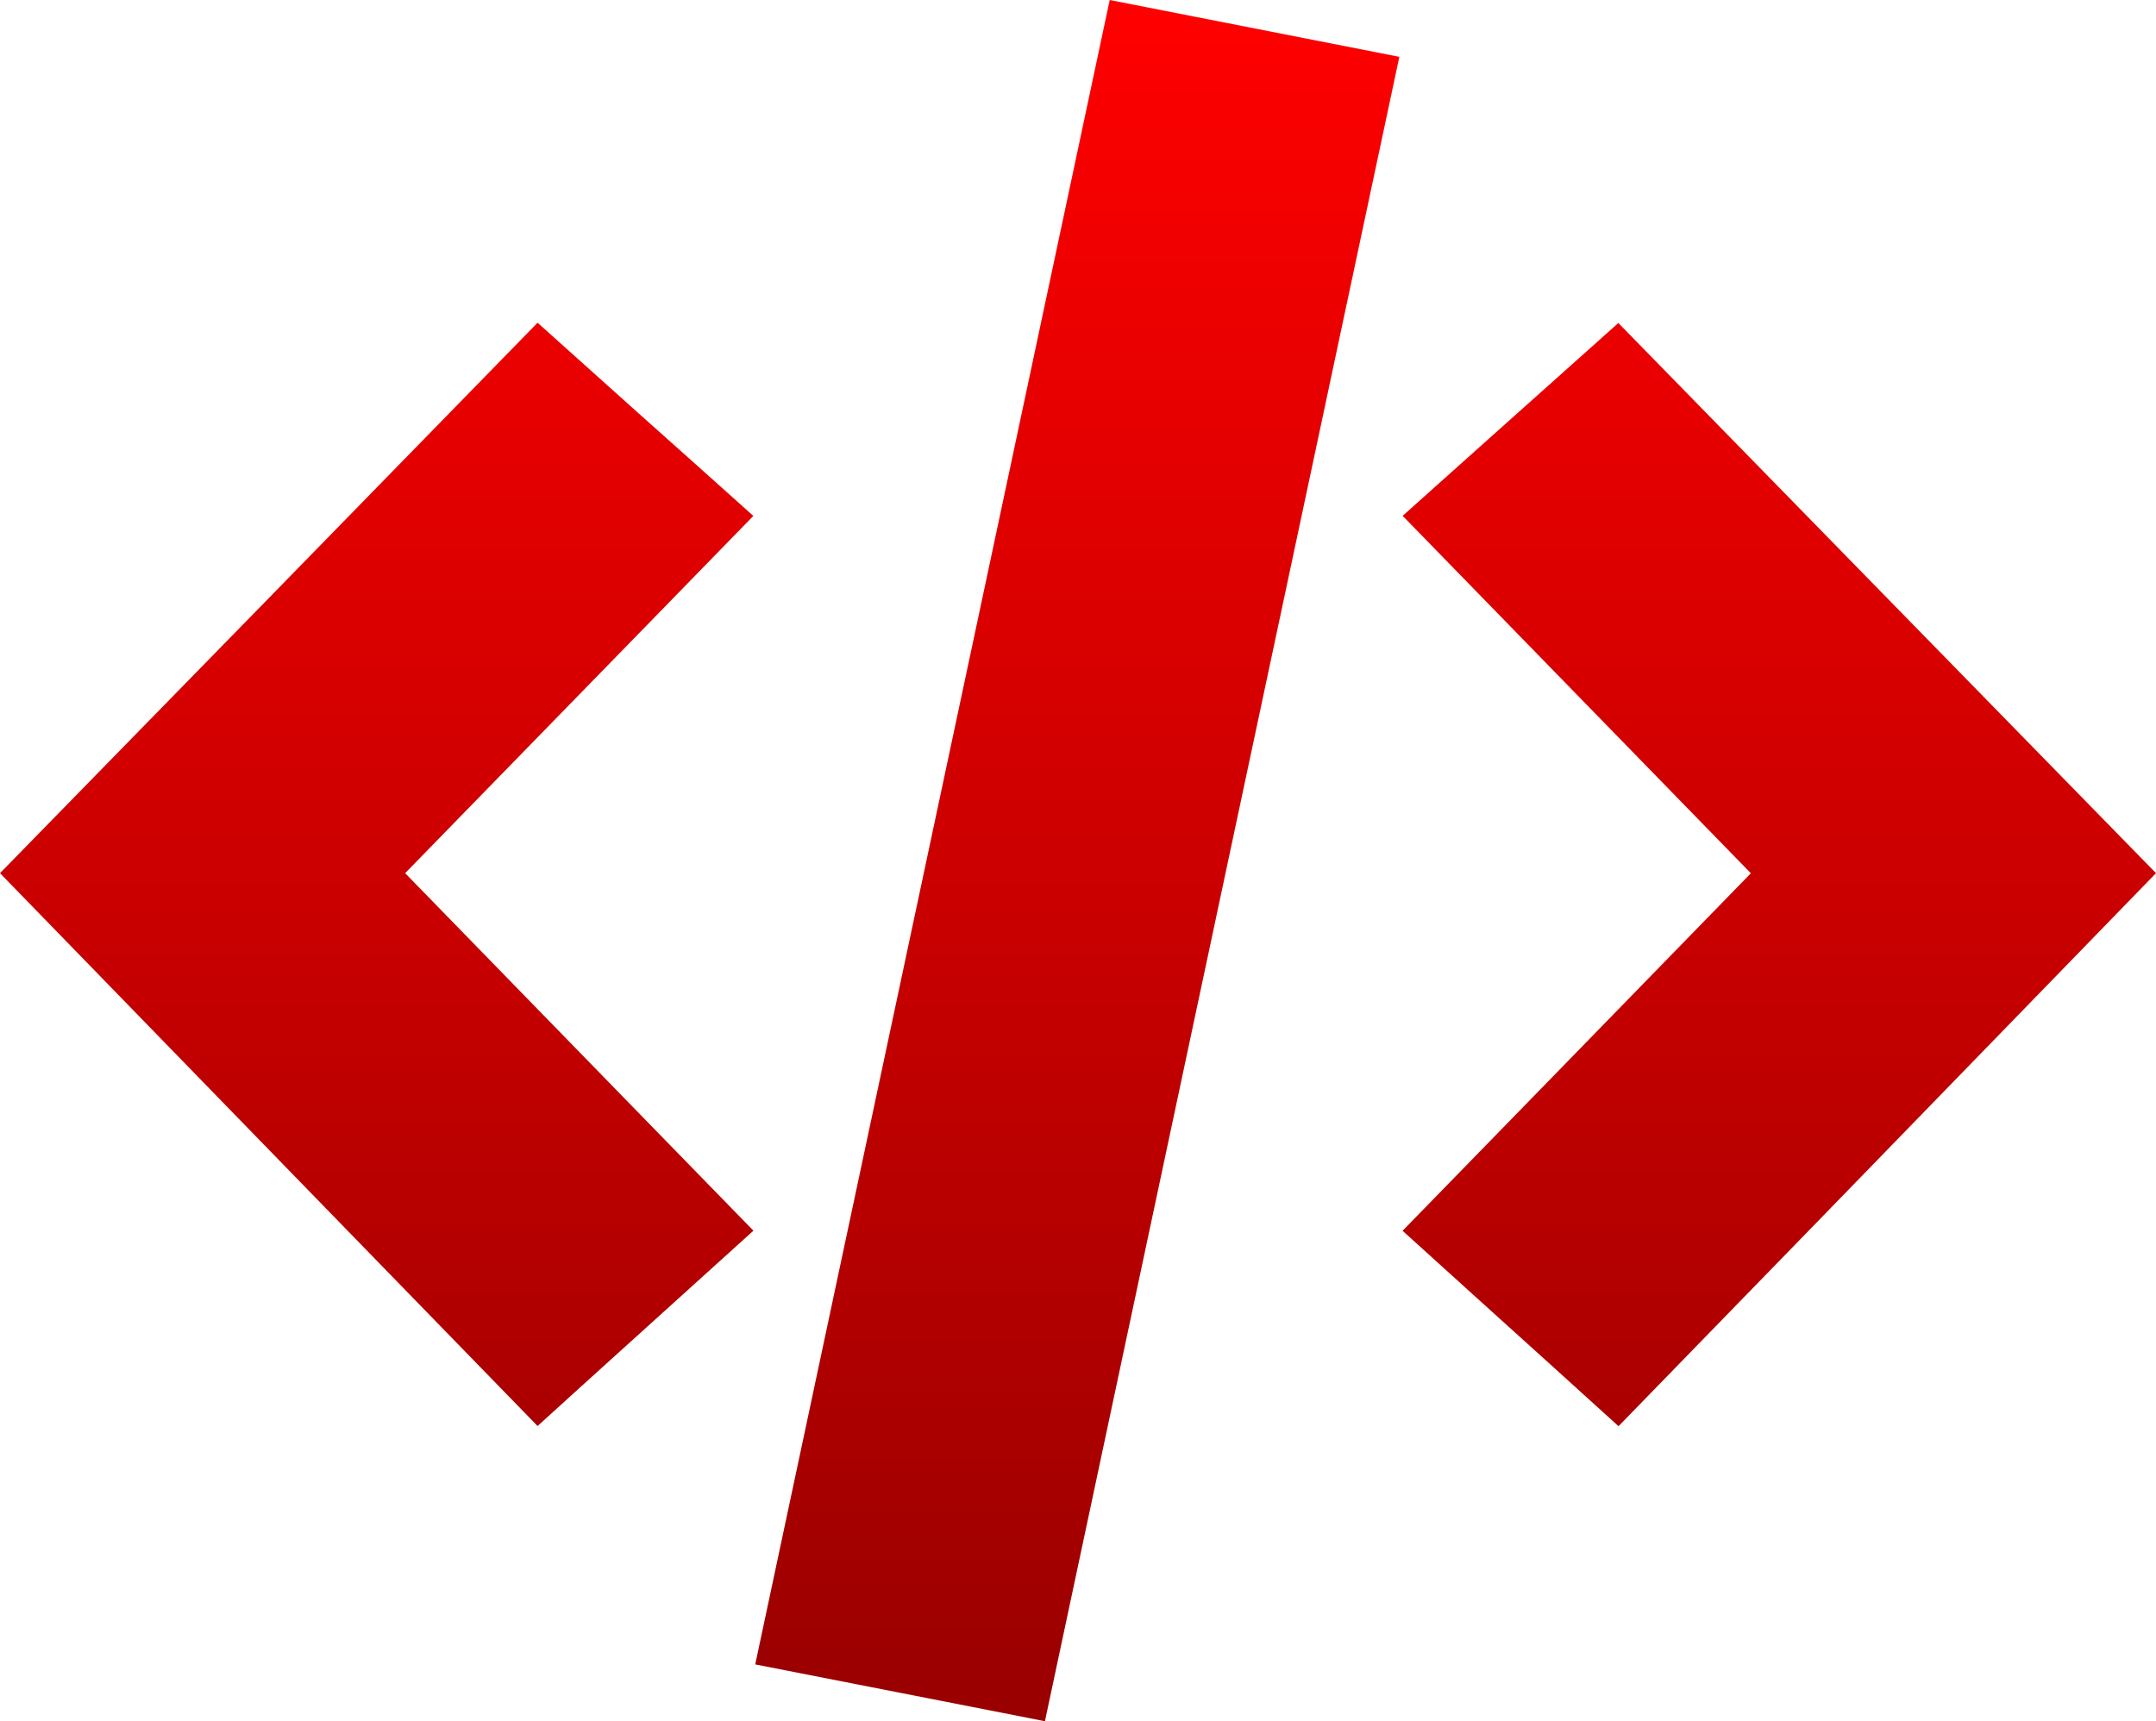
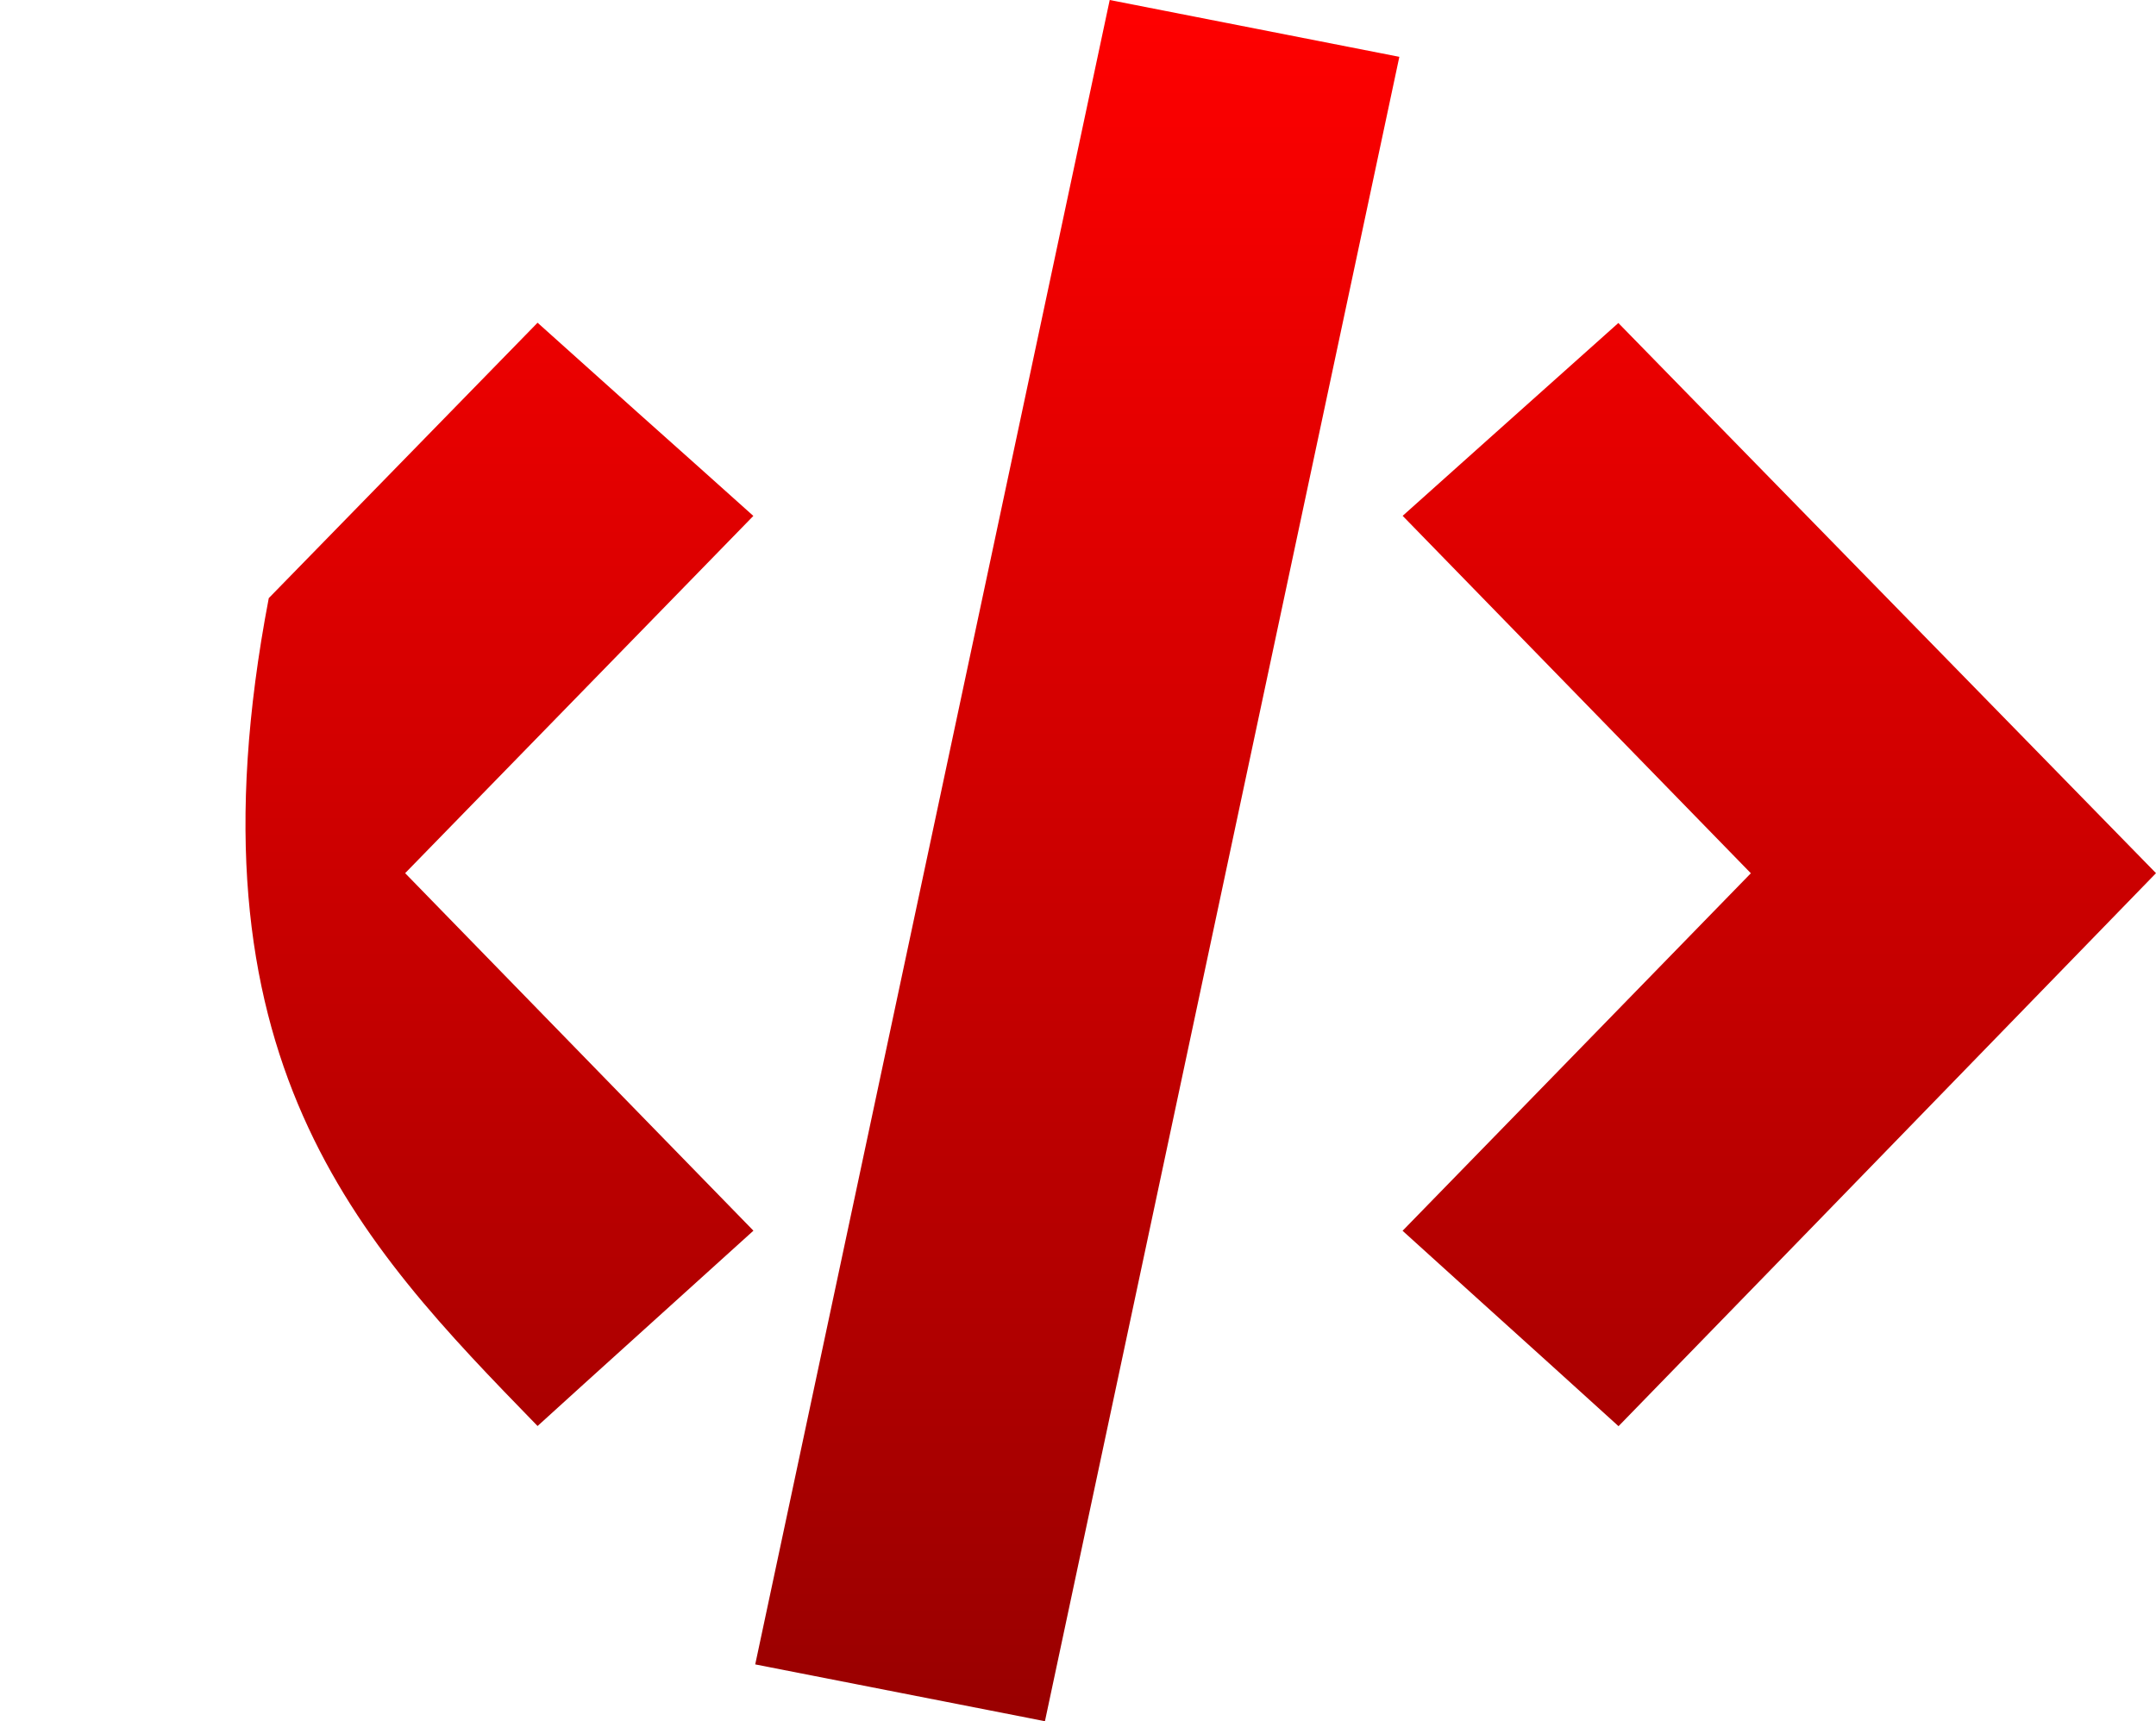
<svg xmlns="http://www.w3.org/2000/svg" width="134" height="107" viewBox="0 0 134 107" fill="none">
-   <path d="M109.132 28.829L100.584 20.079L92.533 27.274L87.178 32.067L108.819 54.286L95.274 68.196L87.173 76.511C90.243 79.291 93.264 82.028 96.329 84.792L100.595 88.659L112.934 75.97L134 54.28L109.132 28.829ZM16.705 37.182L0 54.28C11.223 65.833 22.294 77.213 33.411 88.648L36.258 86.063L46.827 76.505L38.748 68.213L25.181 54.28L42.539 36.469L46.822 32.072C44.399 29.899 42.02 27.77 39.63 25.641L33.411 20.062L16.705 37.182ZM86.972 3.533L64.945 107L63.851 106.783L46.939 103.467L61.205 36.48L68.971 0L86.972 3.533Z" fill="url(#paint0_linear_24_14)" />
+   <path d="M109.132 28.829L100.584 20.079L92.533 27.274L87.178 32.067L108.819 54.286L95.274 68.196L87.173 76.511C90.243 79.291 93.264 82.028 96.329 84.792L100.595 88.659L112.934 75.97L134 54.28L109.132 28.829ZM16.705 37.182C11.223 65.833 22.294 77.213 33.411 88.648L36.258 86.063L46.827 76.505L38.748 68.213L25.181 54.28L42.539 36.469L46.822 32.072C44.399 29.899 42.02 27.77 39.63 25.641L33.411 20.062L16.705 37.182ZM86.972 3.533L64.945 107L63.851 106.783L46.939 103.467L61.205 36.48L68.971 0L86.972 3.533Z" fill="url(#paint0_linear_24_14)" />
  <defs>
    <linearGradient id="paint0_linear_24_14" x1="67" y1="0" x2="67" y2="107" gradientUnits="userSpaceOnUse">
      <stop stop-color="#FF0000" />
      <stop offset="1" stop-color="#990000" />
    </linearGradient>
  </defs>
</svg>